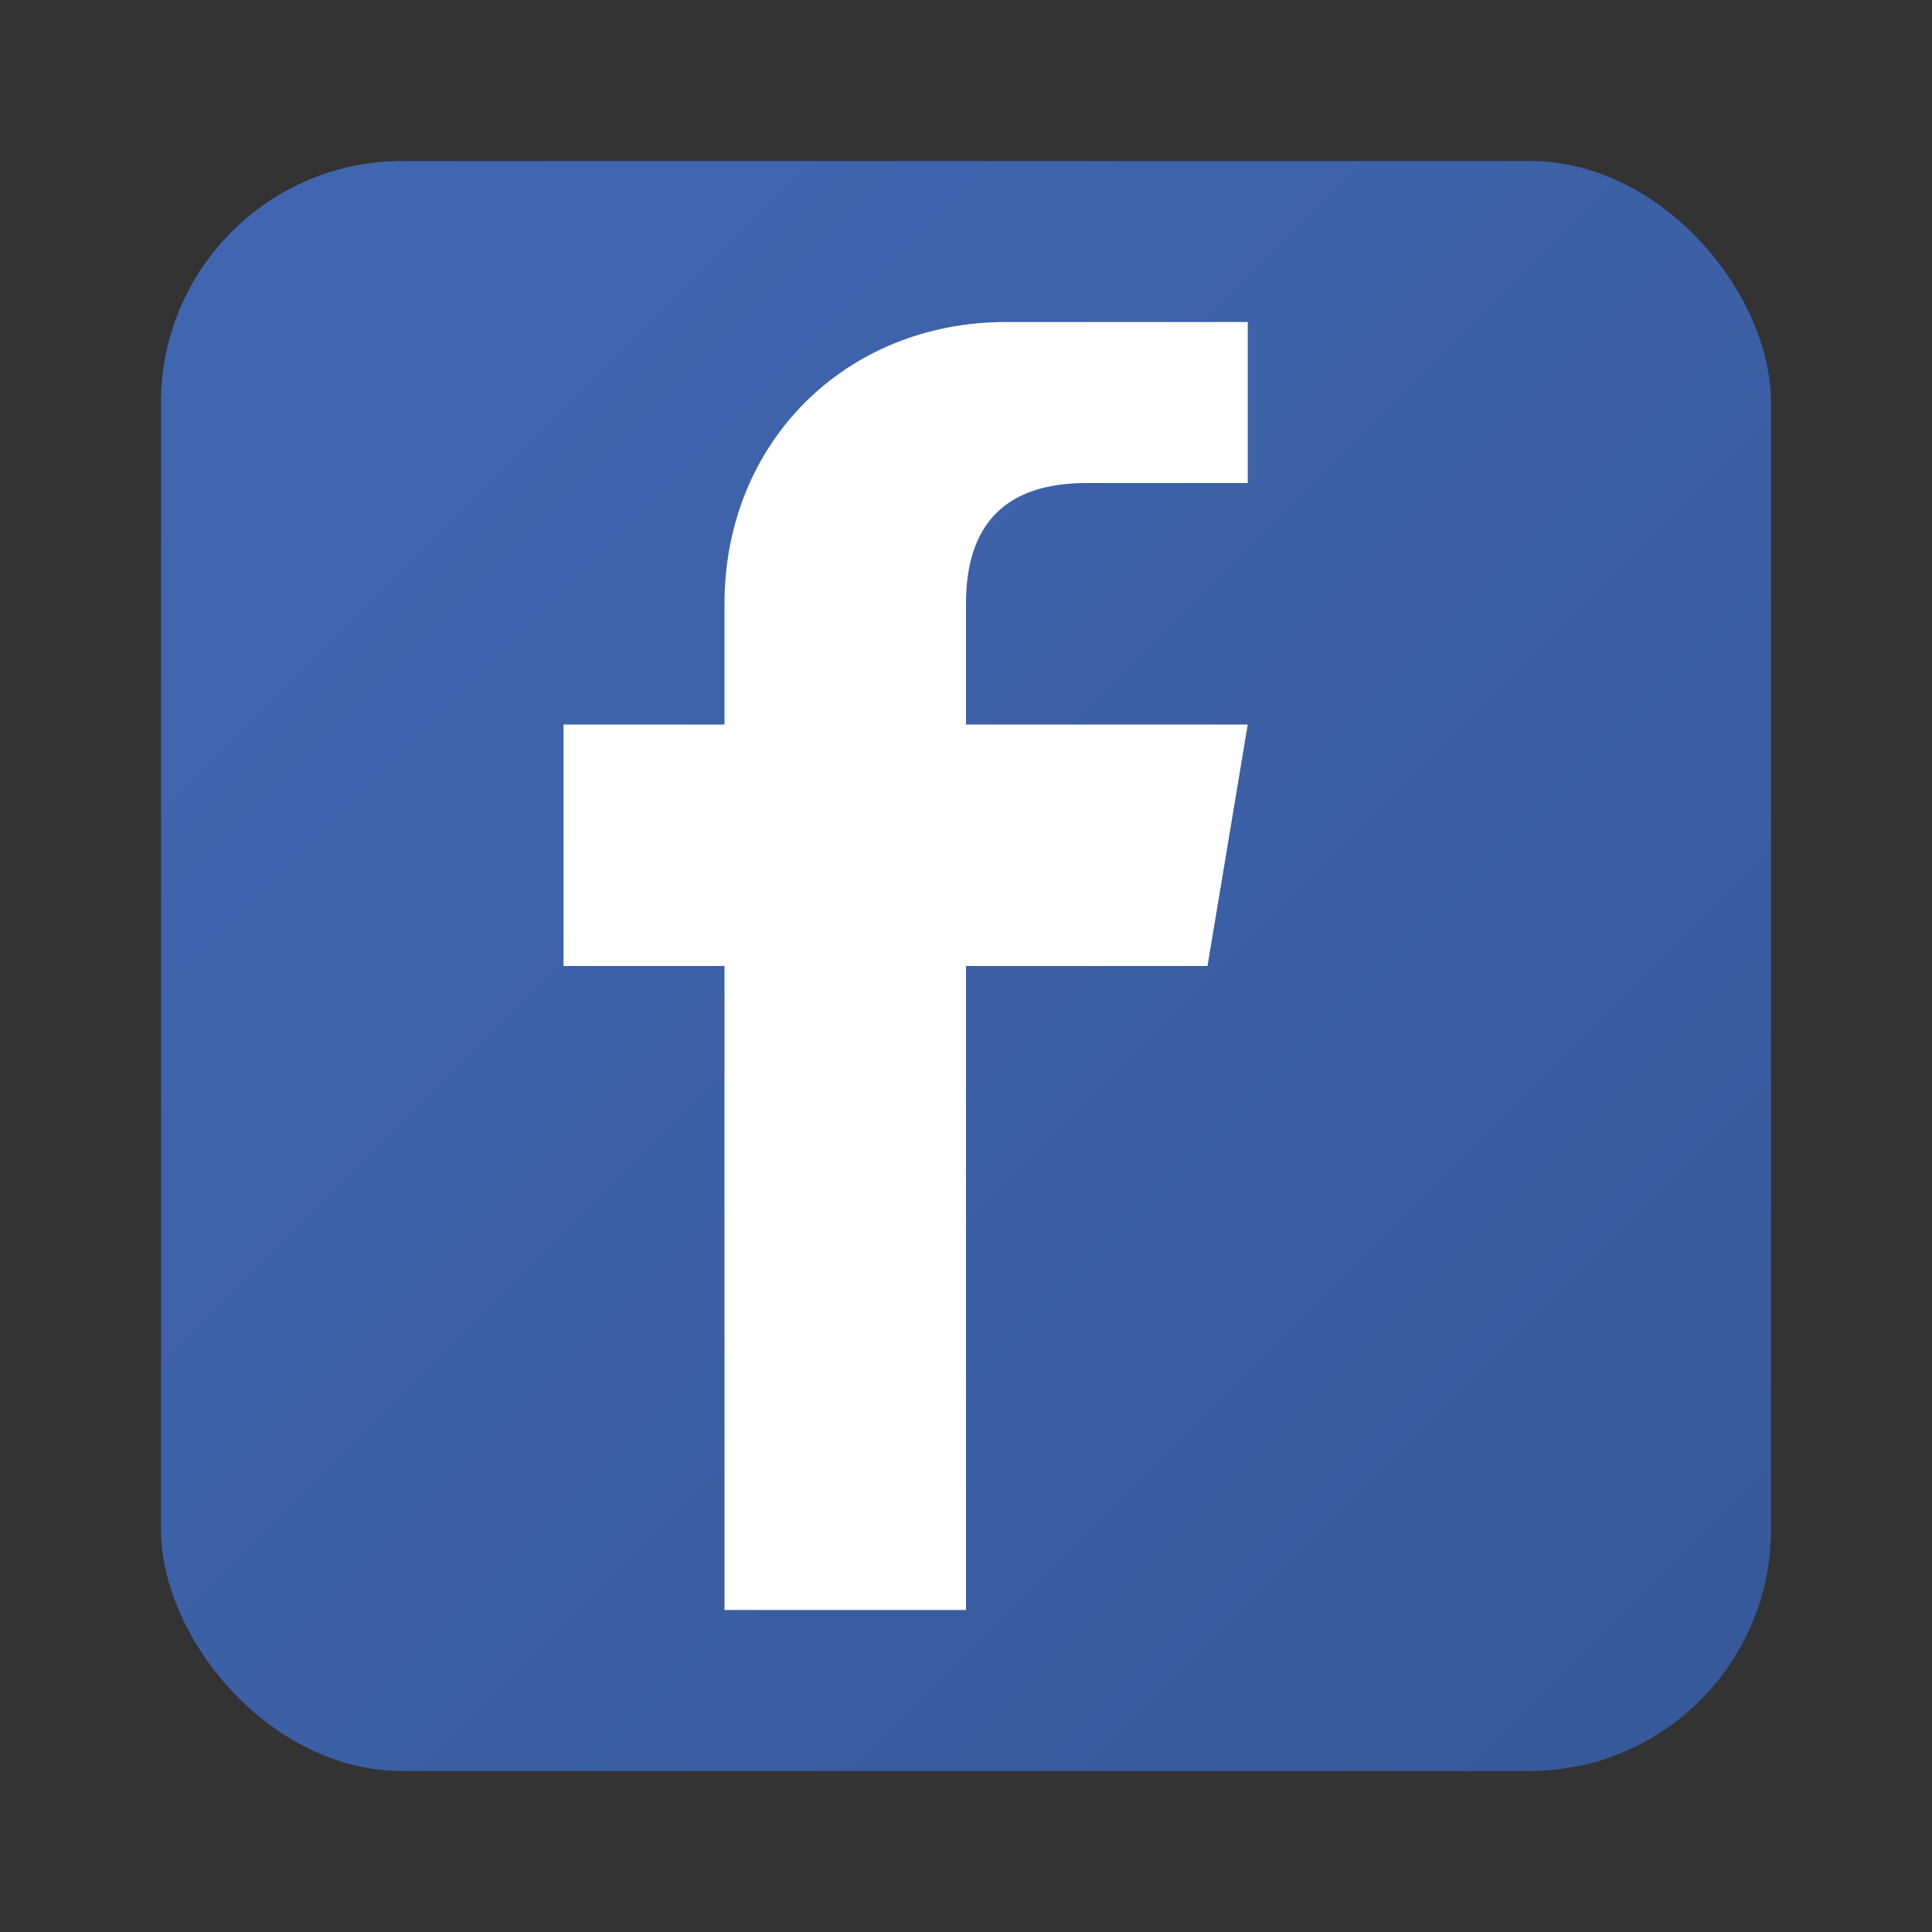
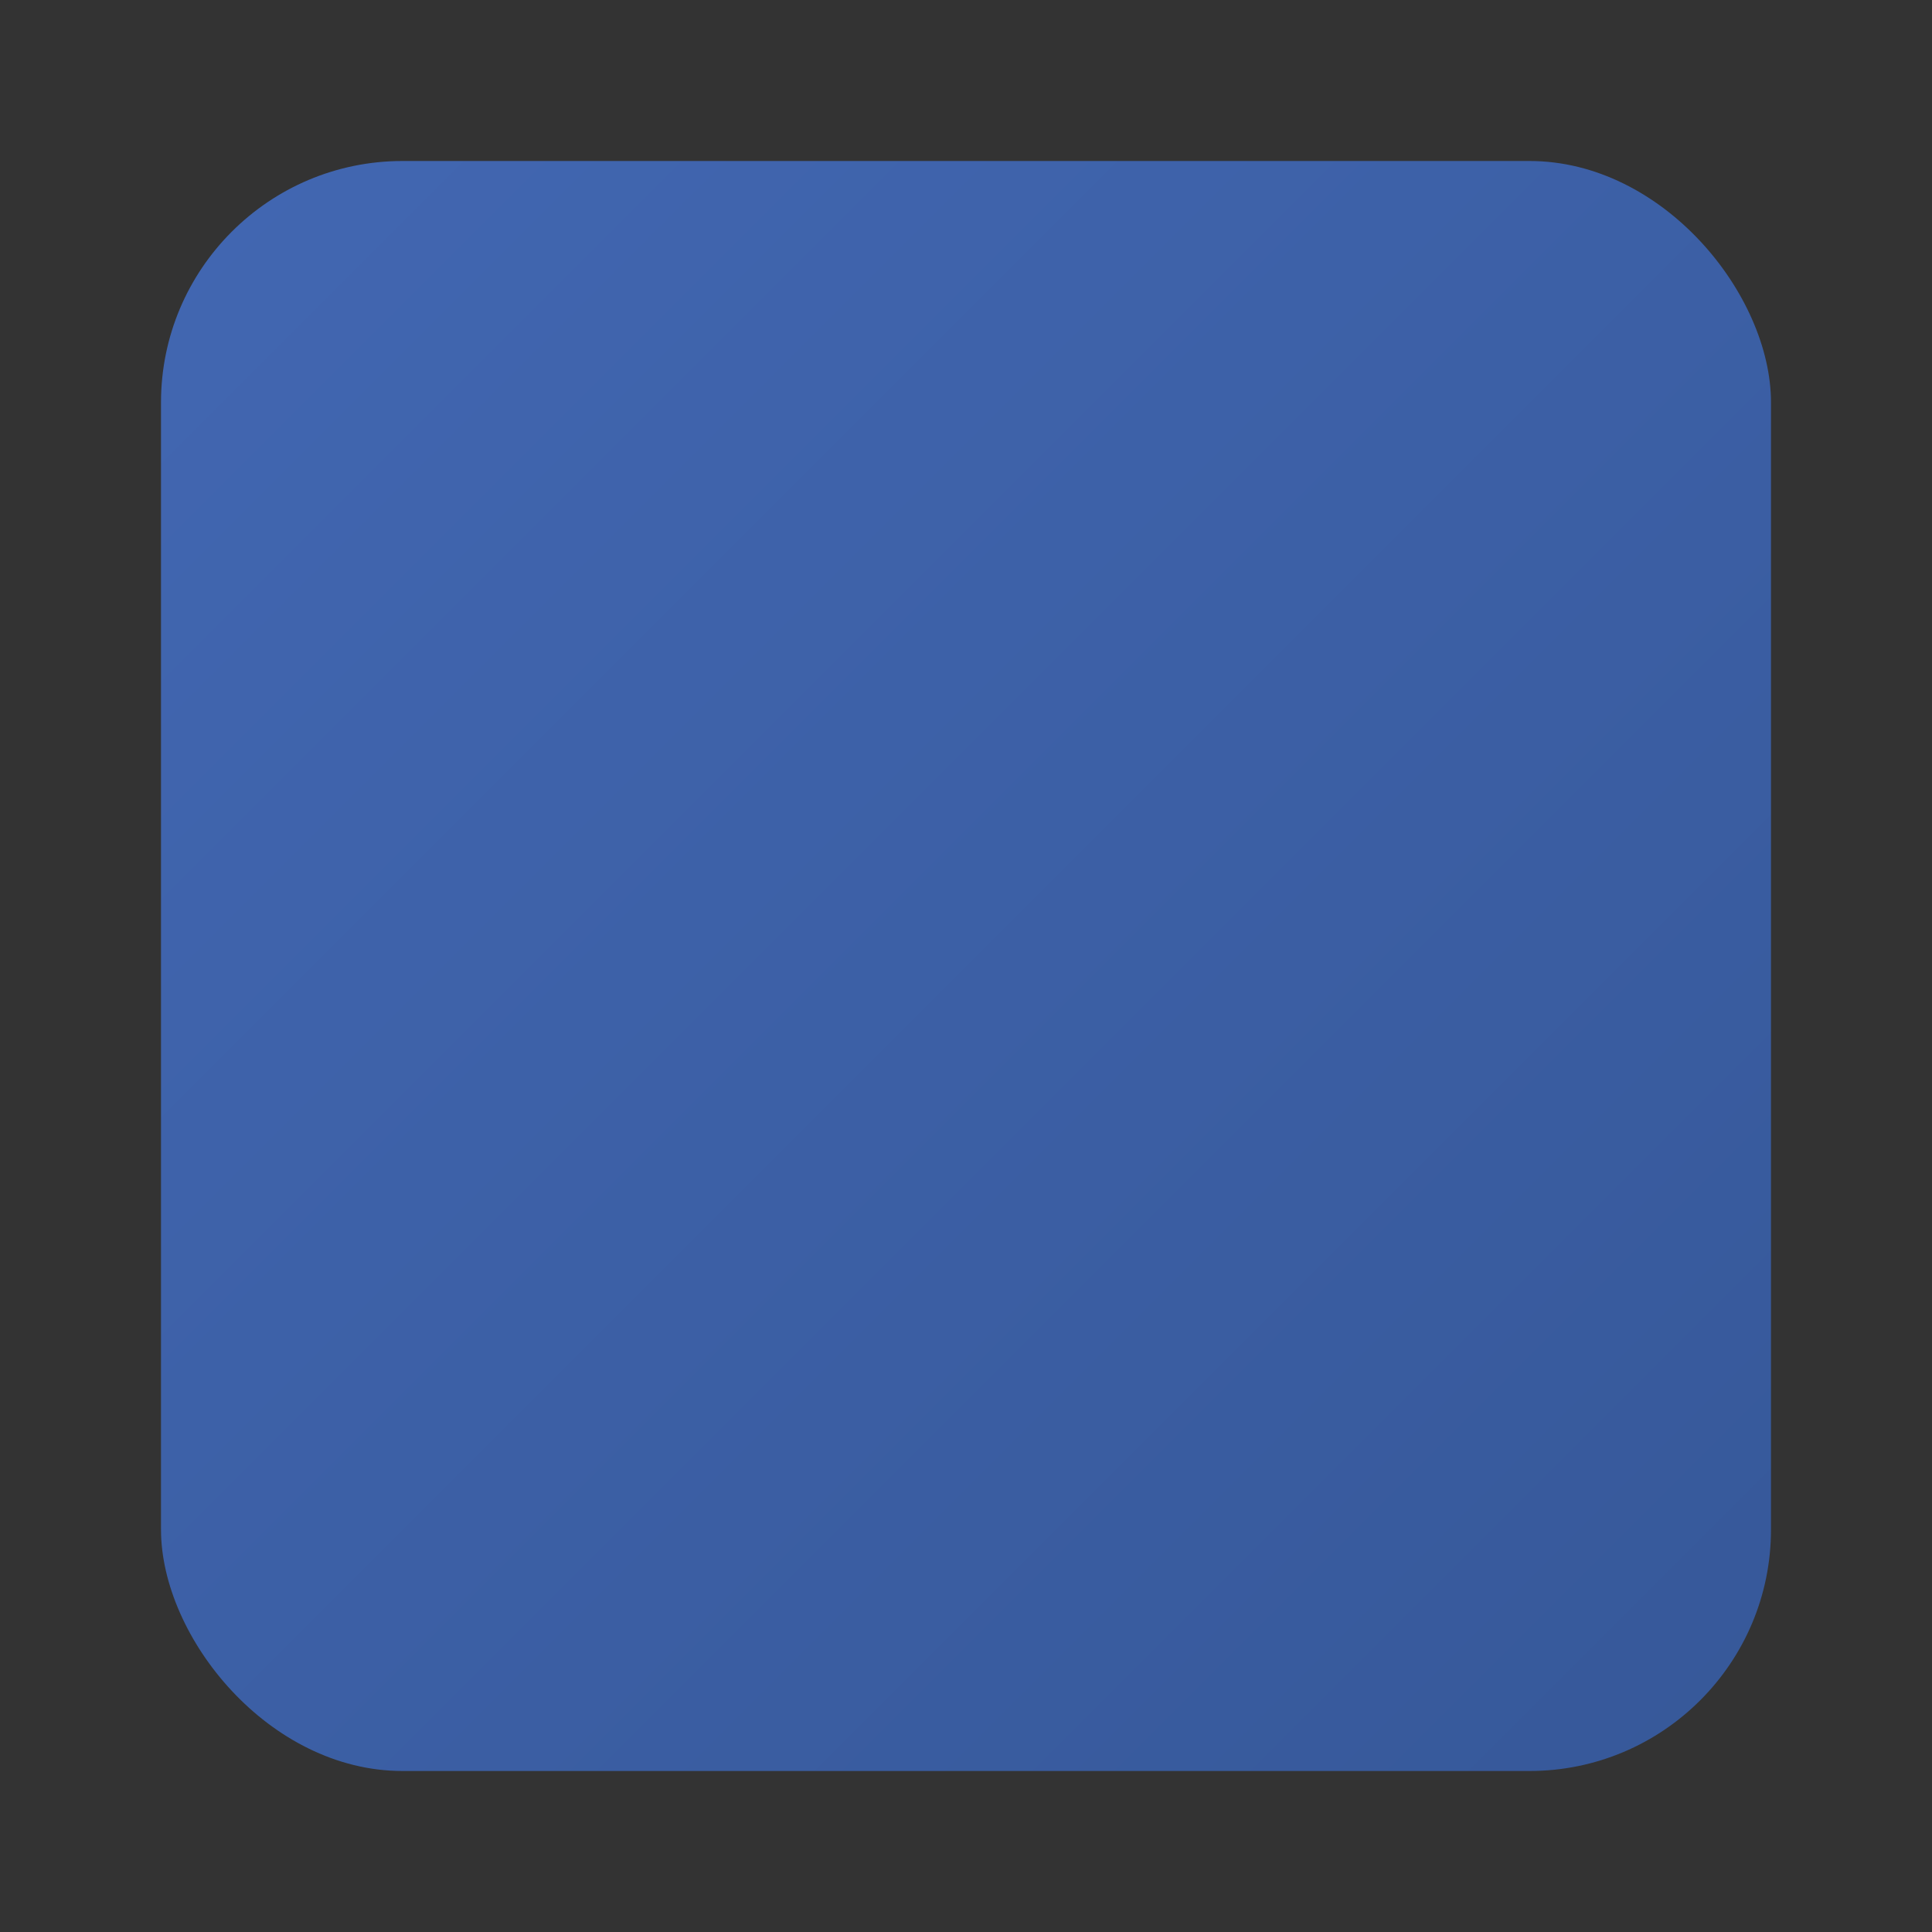
<svg xmlns="http://www.w3.org/2000/svg" width="24" height="24" viewBox="0 0 24 24">
  <rect x="0" y="0" width="24" height="24" fill="#333333" stroke="none" />
  <defs>
    <linearGradient id="facebookGradient" x1="0%" y1="0%" x2="100%" y2="100%">
      <stop offset="0%" style="stop-color:#4267B2;stop-opacity:1" />
      <stop offset="100%" style="stop-color:#365899;stop-opacity:1" />
    </linearGradient>
  </defs>
  <rect x="2" y="2" width="20" height="20" fill="url(#facebookGradient)" rx="3" />
-   <path d="M15.5 6 L13.5 6 C12.5 6 12 6.5 12 7.5 L12 9 L15.5 9 L15 12 L12 12 L12 20 L9 20 L9 12 L7 12 L7 9 L9 9 L9 7.5 C9 5.5 10.5 4 12.5 4 L15.5 4 L15.5 6 Z" fill="white" />
</svg>